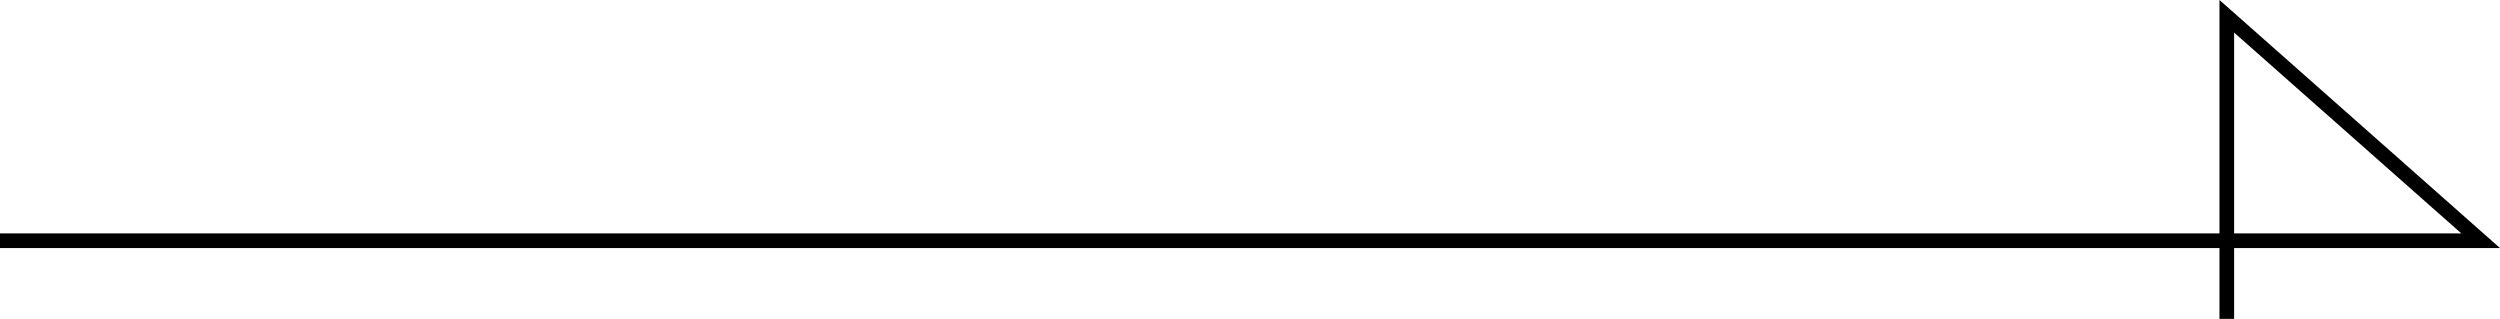
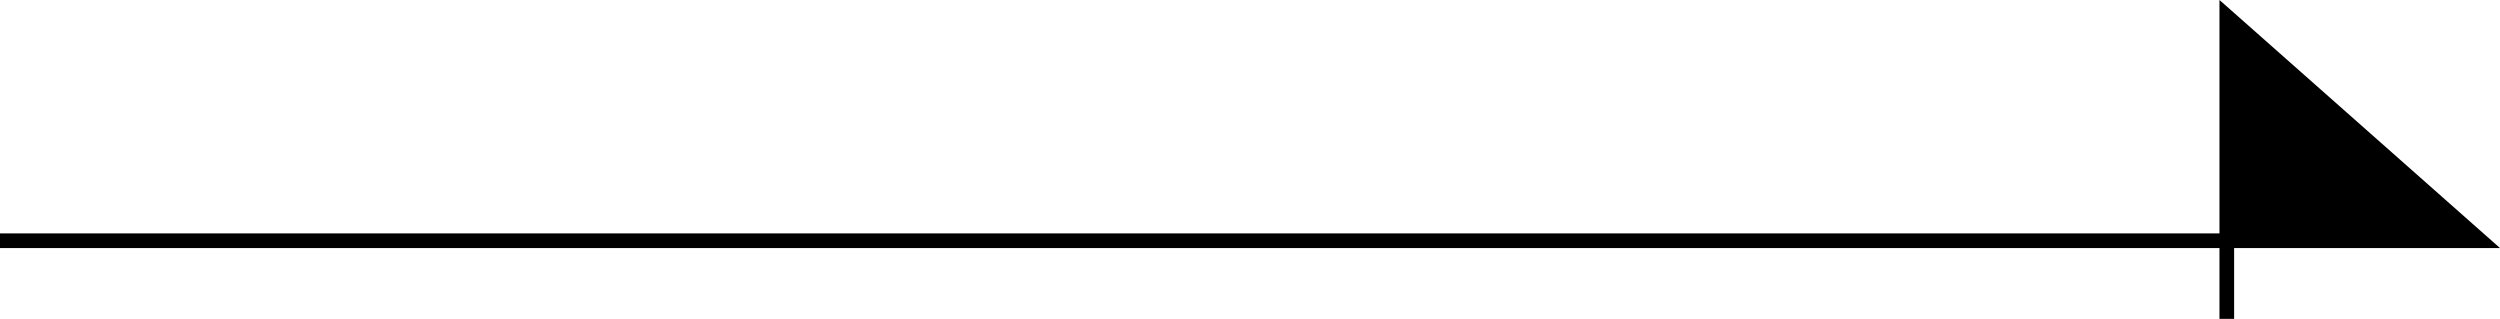
<svg xmlns="http://www.w3.org/2000/svg" width="170.557" height="21.756" viewBox="0 0 170.557 21.756">
-   <path id="btn-arrow-right" d="M-18110.775-12234.53h-1v-4.833h-151.418v-1h151.418v-15.923l.832.734,18.307,16.188h-18.139Zm0-5.833h15.5l-15.5-13.7Z" transform="translate(18263.193 12256.286)" />
+   <path id="btn-arrow-right" d="M-18110.775-12234.53h-1v-4.833h-151.418v-1h151.418v-15.923l.832.734,18.307,16.188h-18.139Zm0-5.833h15.5Z" transform="translate(18263.193 12256.286)" />
</svg>